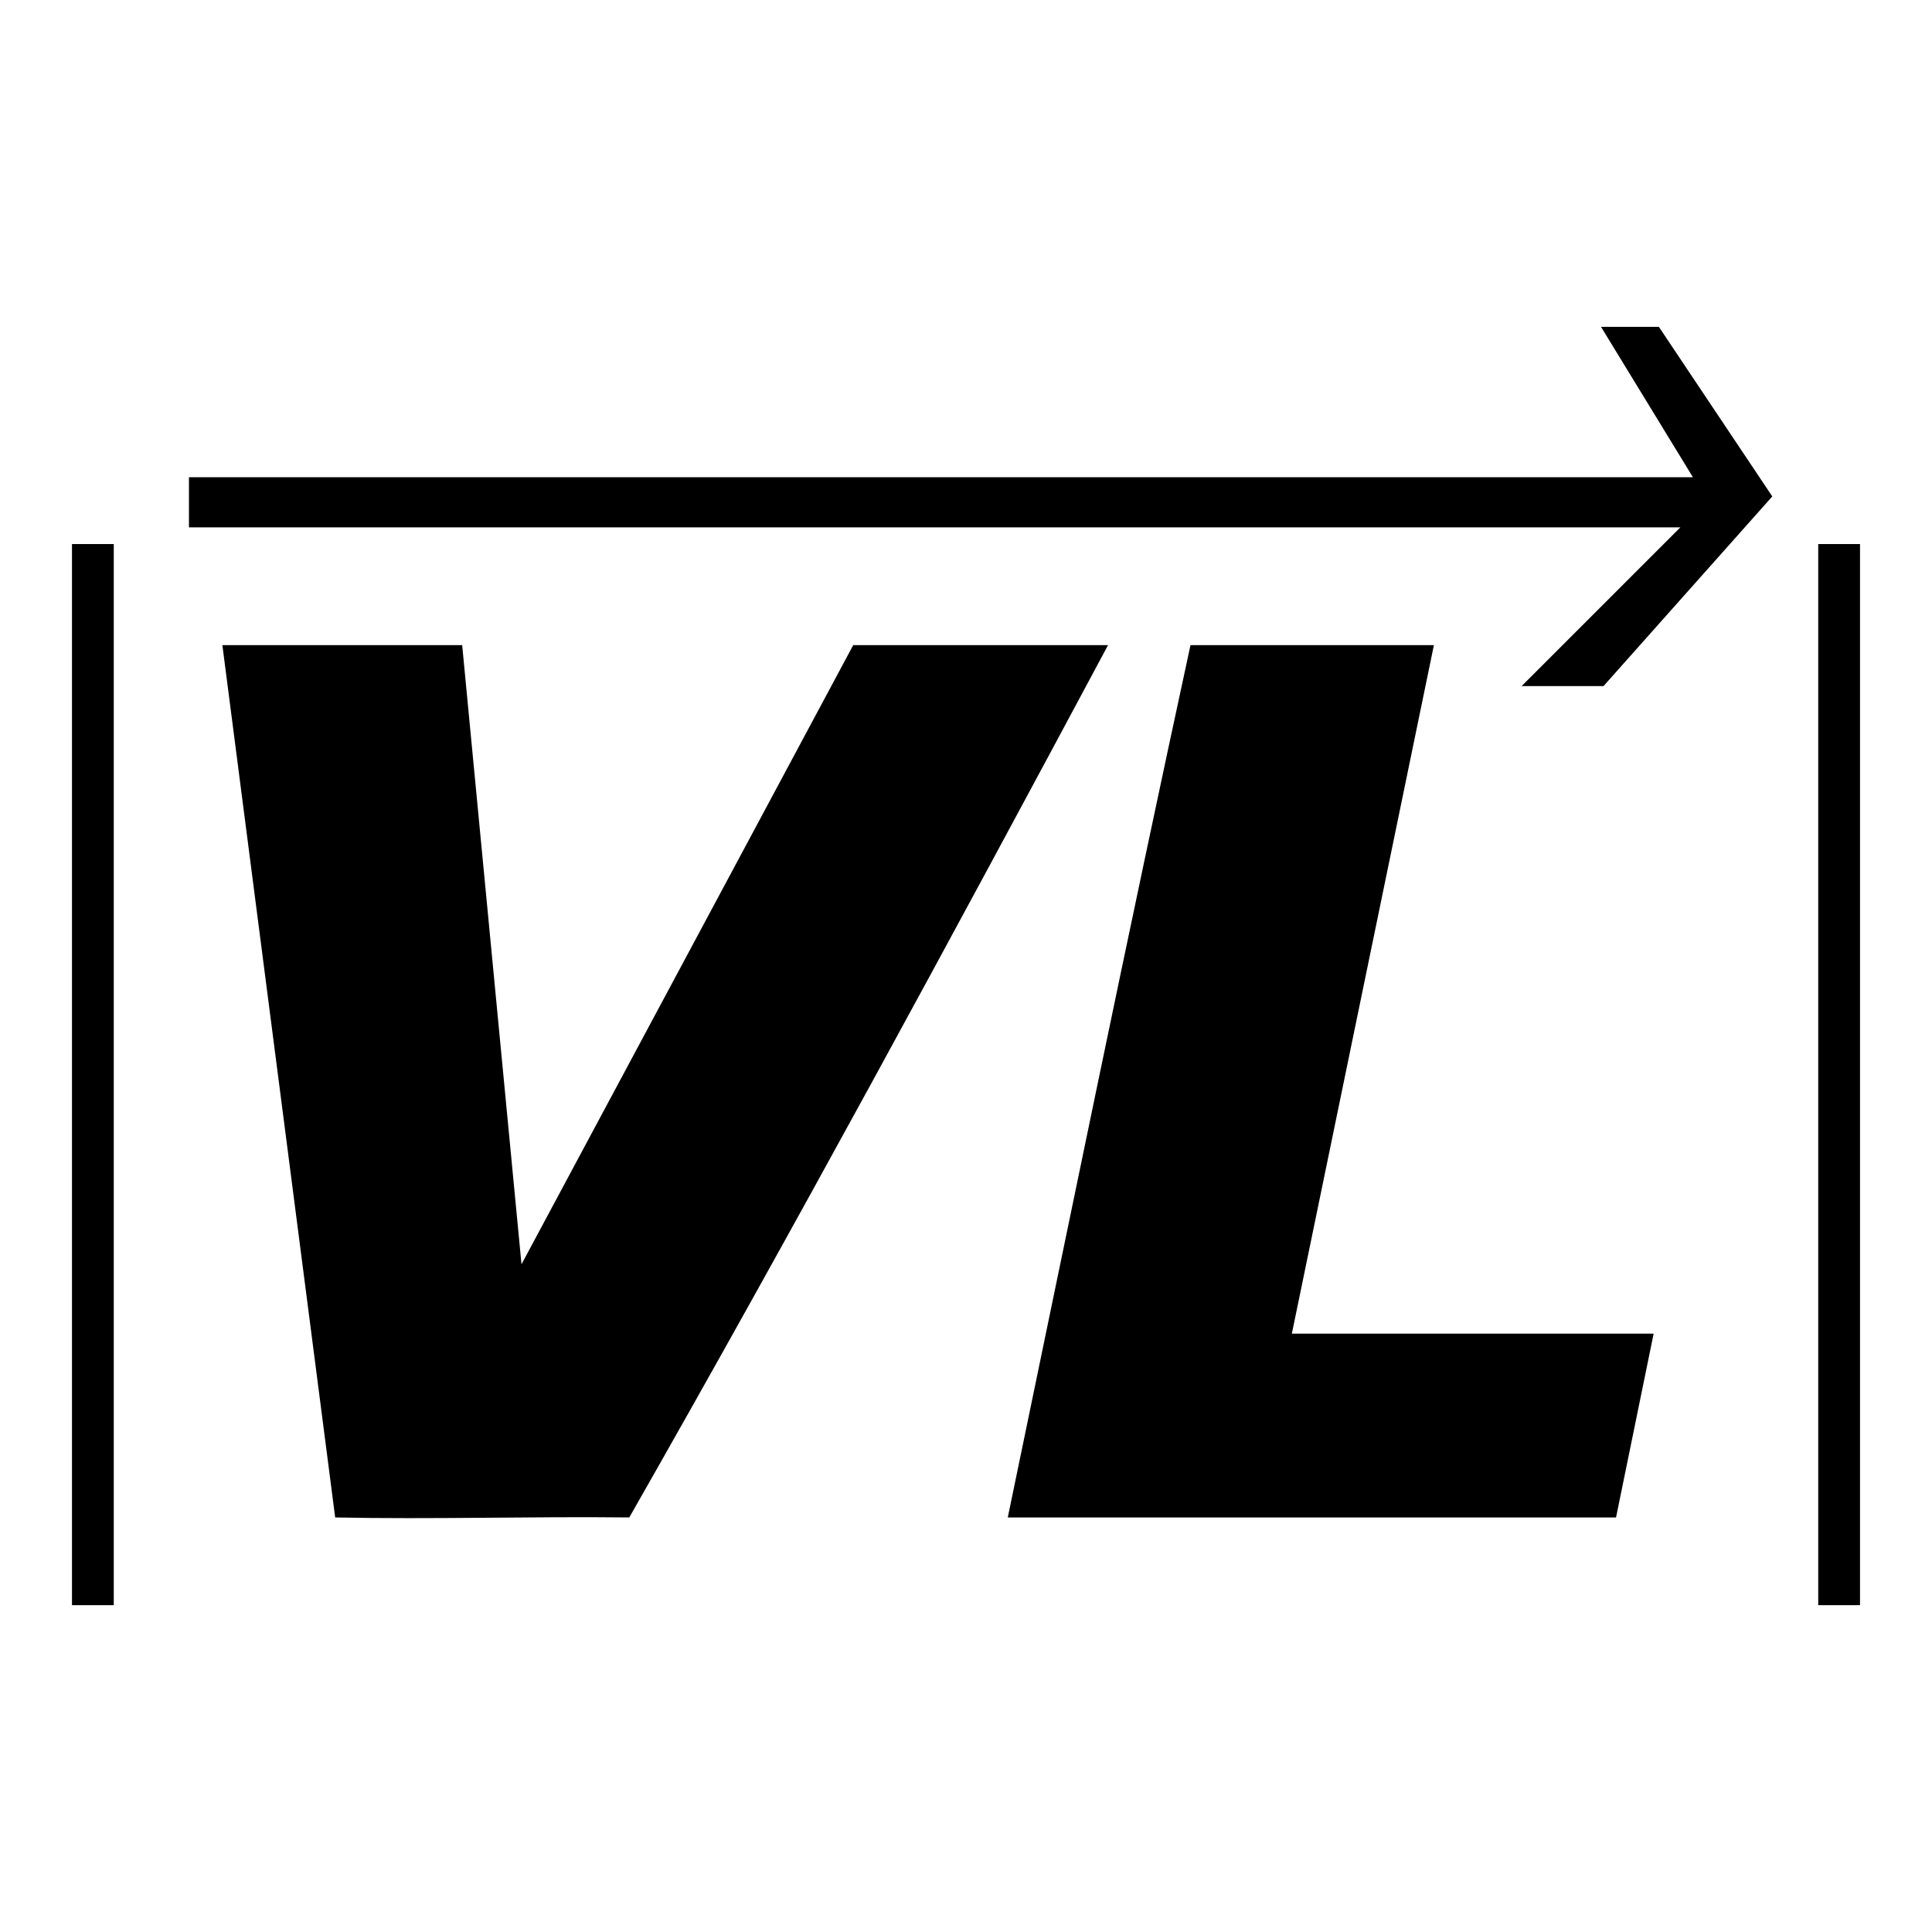
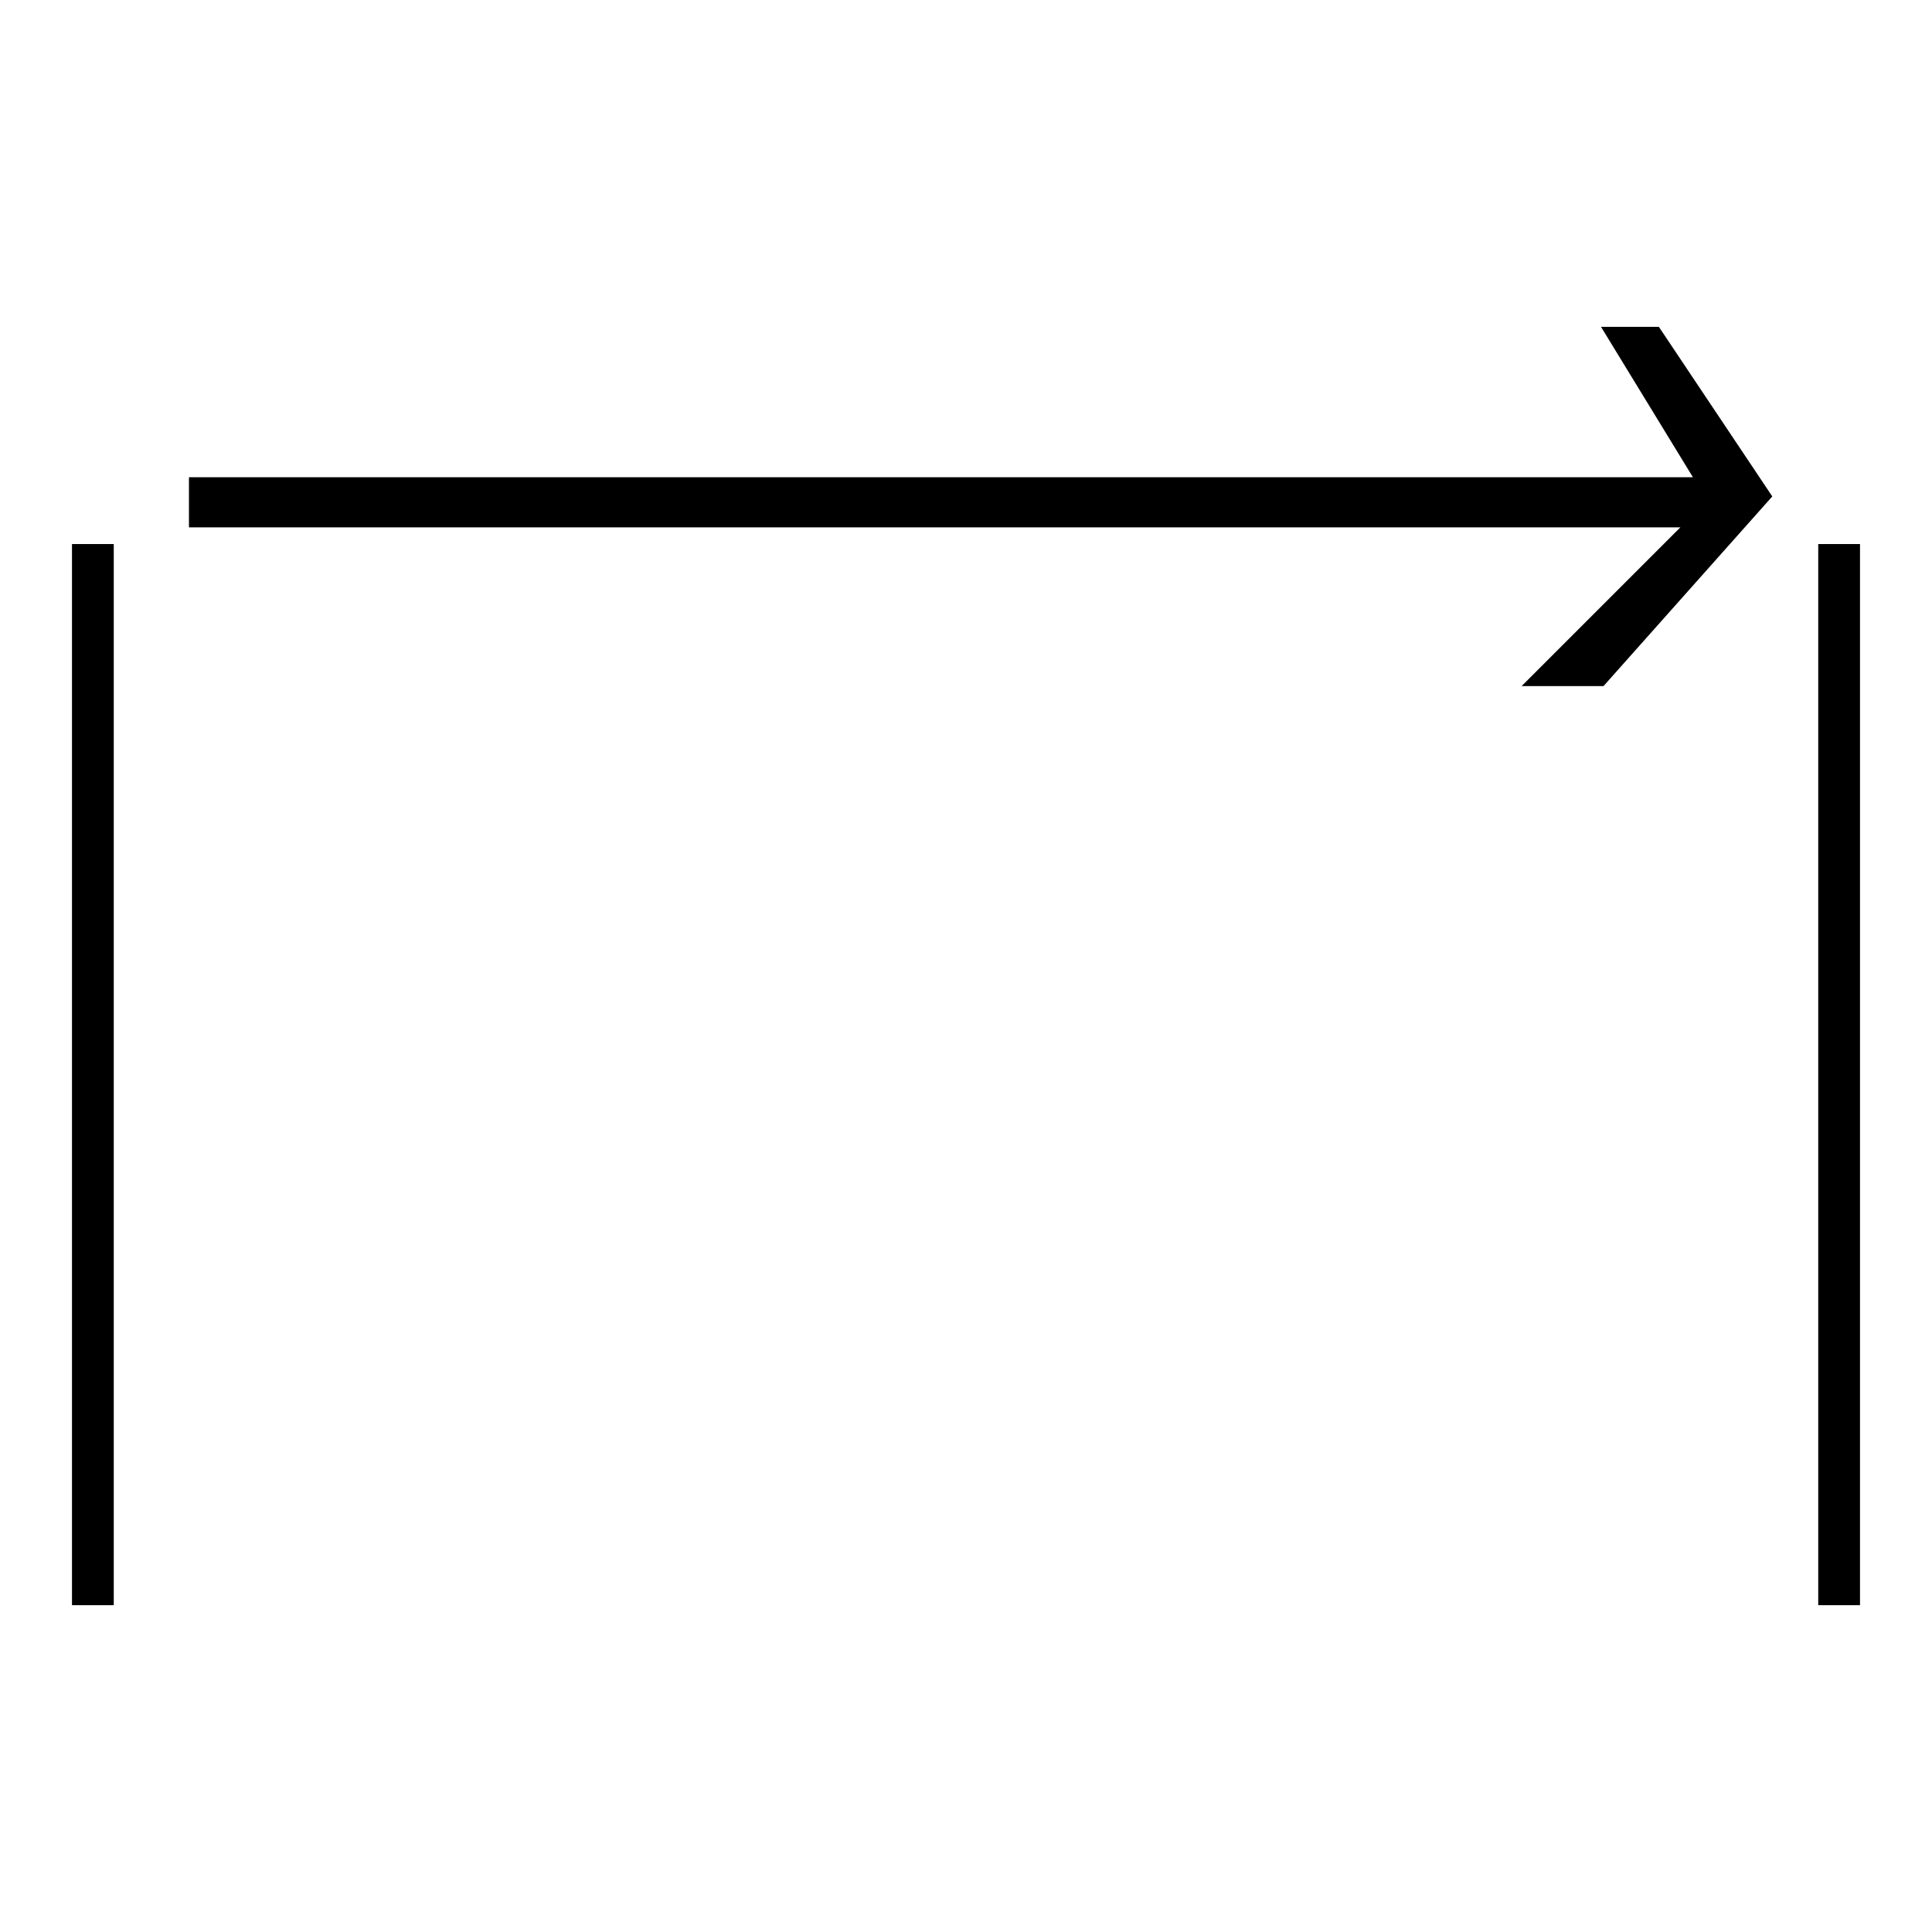
<svg xmlns="http://www.w3.org/2000/svg" width="800" height="800" viewBox="0 0 800 800">
  <g id="g845">
    <g id="g1">
      <path id="path835" fill="#000000" stroke="none" d="M 662.94 135.33 L 700.997 197.606 L 78.245 197.606 L 78.245 218.364 L 695.807 218.364 L 630.072 284.099 L 663.978 284.099 L 733.864 205.563 L 686.898 135.33 Z" />
      <path id="path837" fill="#000000" stroke="none" d="M 29.809 664.67 L 47.107 664.67 L 47.107 225.283 L 29.809 225.283 Z" />
      <path id="path839" fill="#000000" stroke="none" d="M 752.893 664.67 L 770.191 664.67 L 770.191 225.283 L 752.893 225.283 Z" />
-       <path id="path841" fill="#000000" stroke="none" d="M 92.084 267.146 L 138.79 628.342 C 179.381 629.172 219.977 627.881 260.573 628.342 C 328.888 508.582 393.729 388.672 458.815 267.146 L 353.294 267.146 L 215.942 523.512 L 191.378 267.146 Z" />
-       <path id="path843" fill="#000000" stroke="none" d="M 492.954 267.146 C 466.849 387.731 442.371 507.54 417.299 628.342 L 669.167 628.342 L 684.736 552.228 L 534.93 552.228 L 593.745 267.146 Z" />
    </g>
  </g>
</svg>